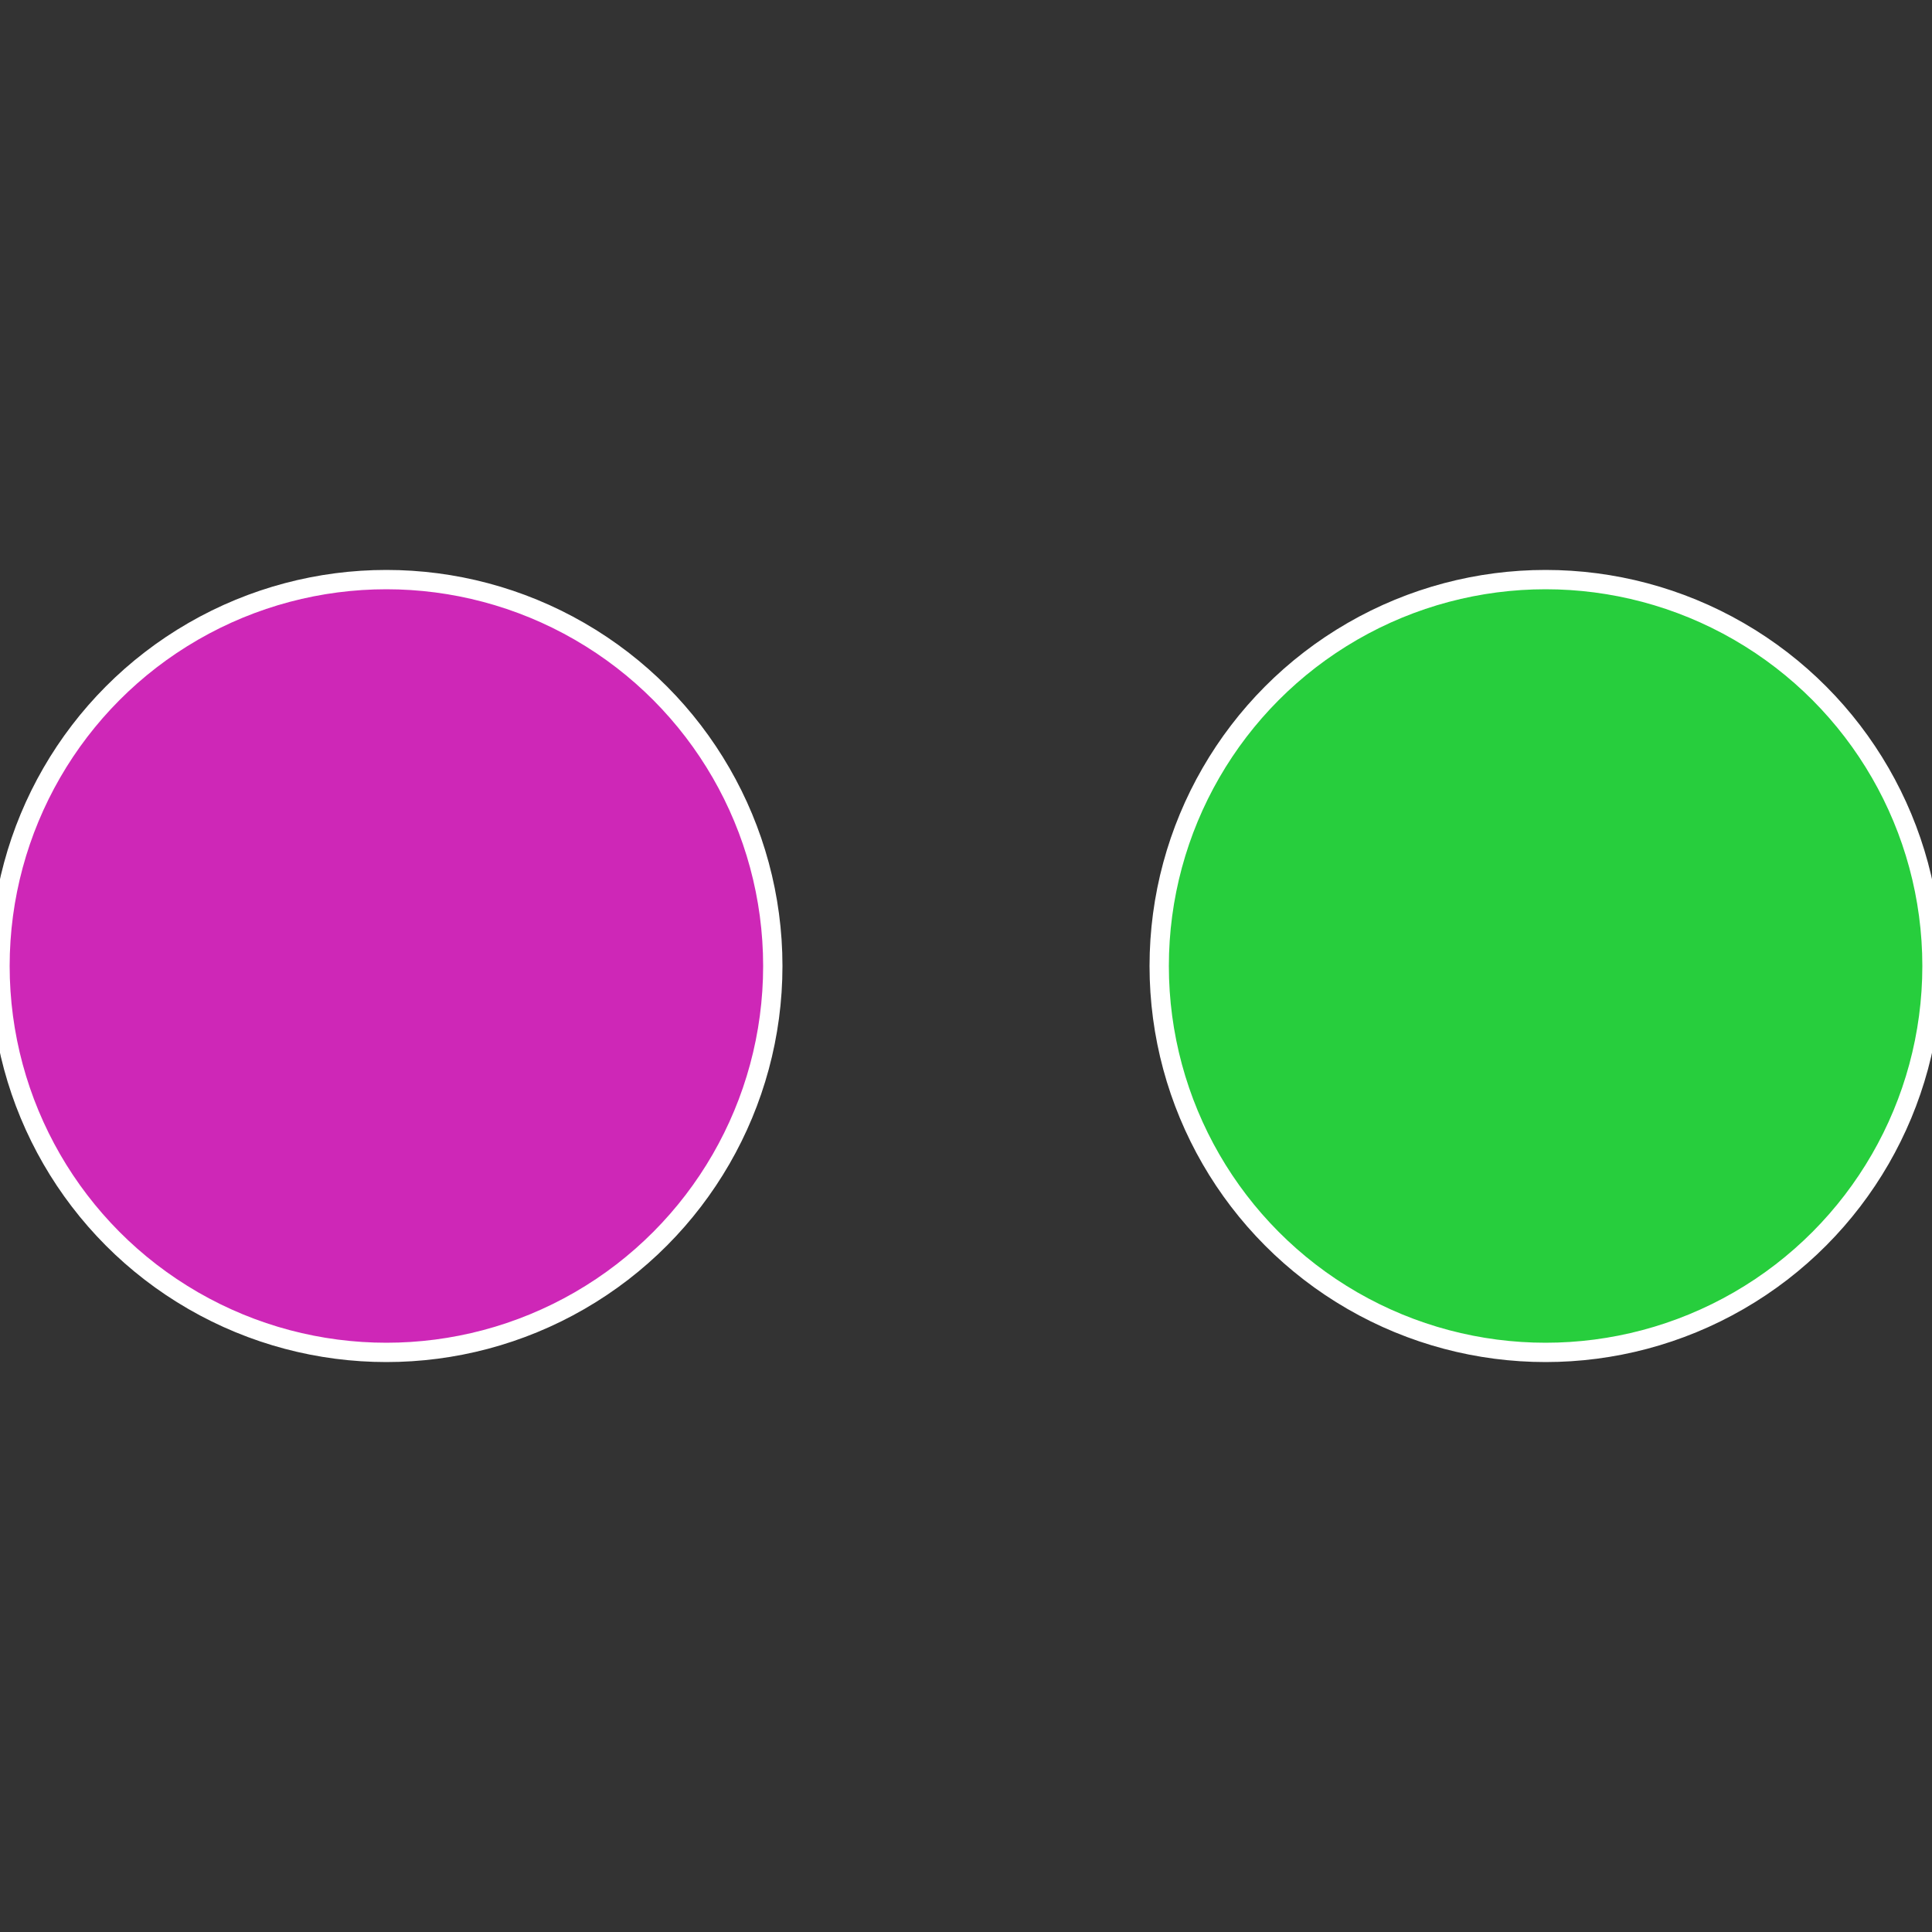
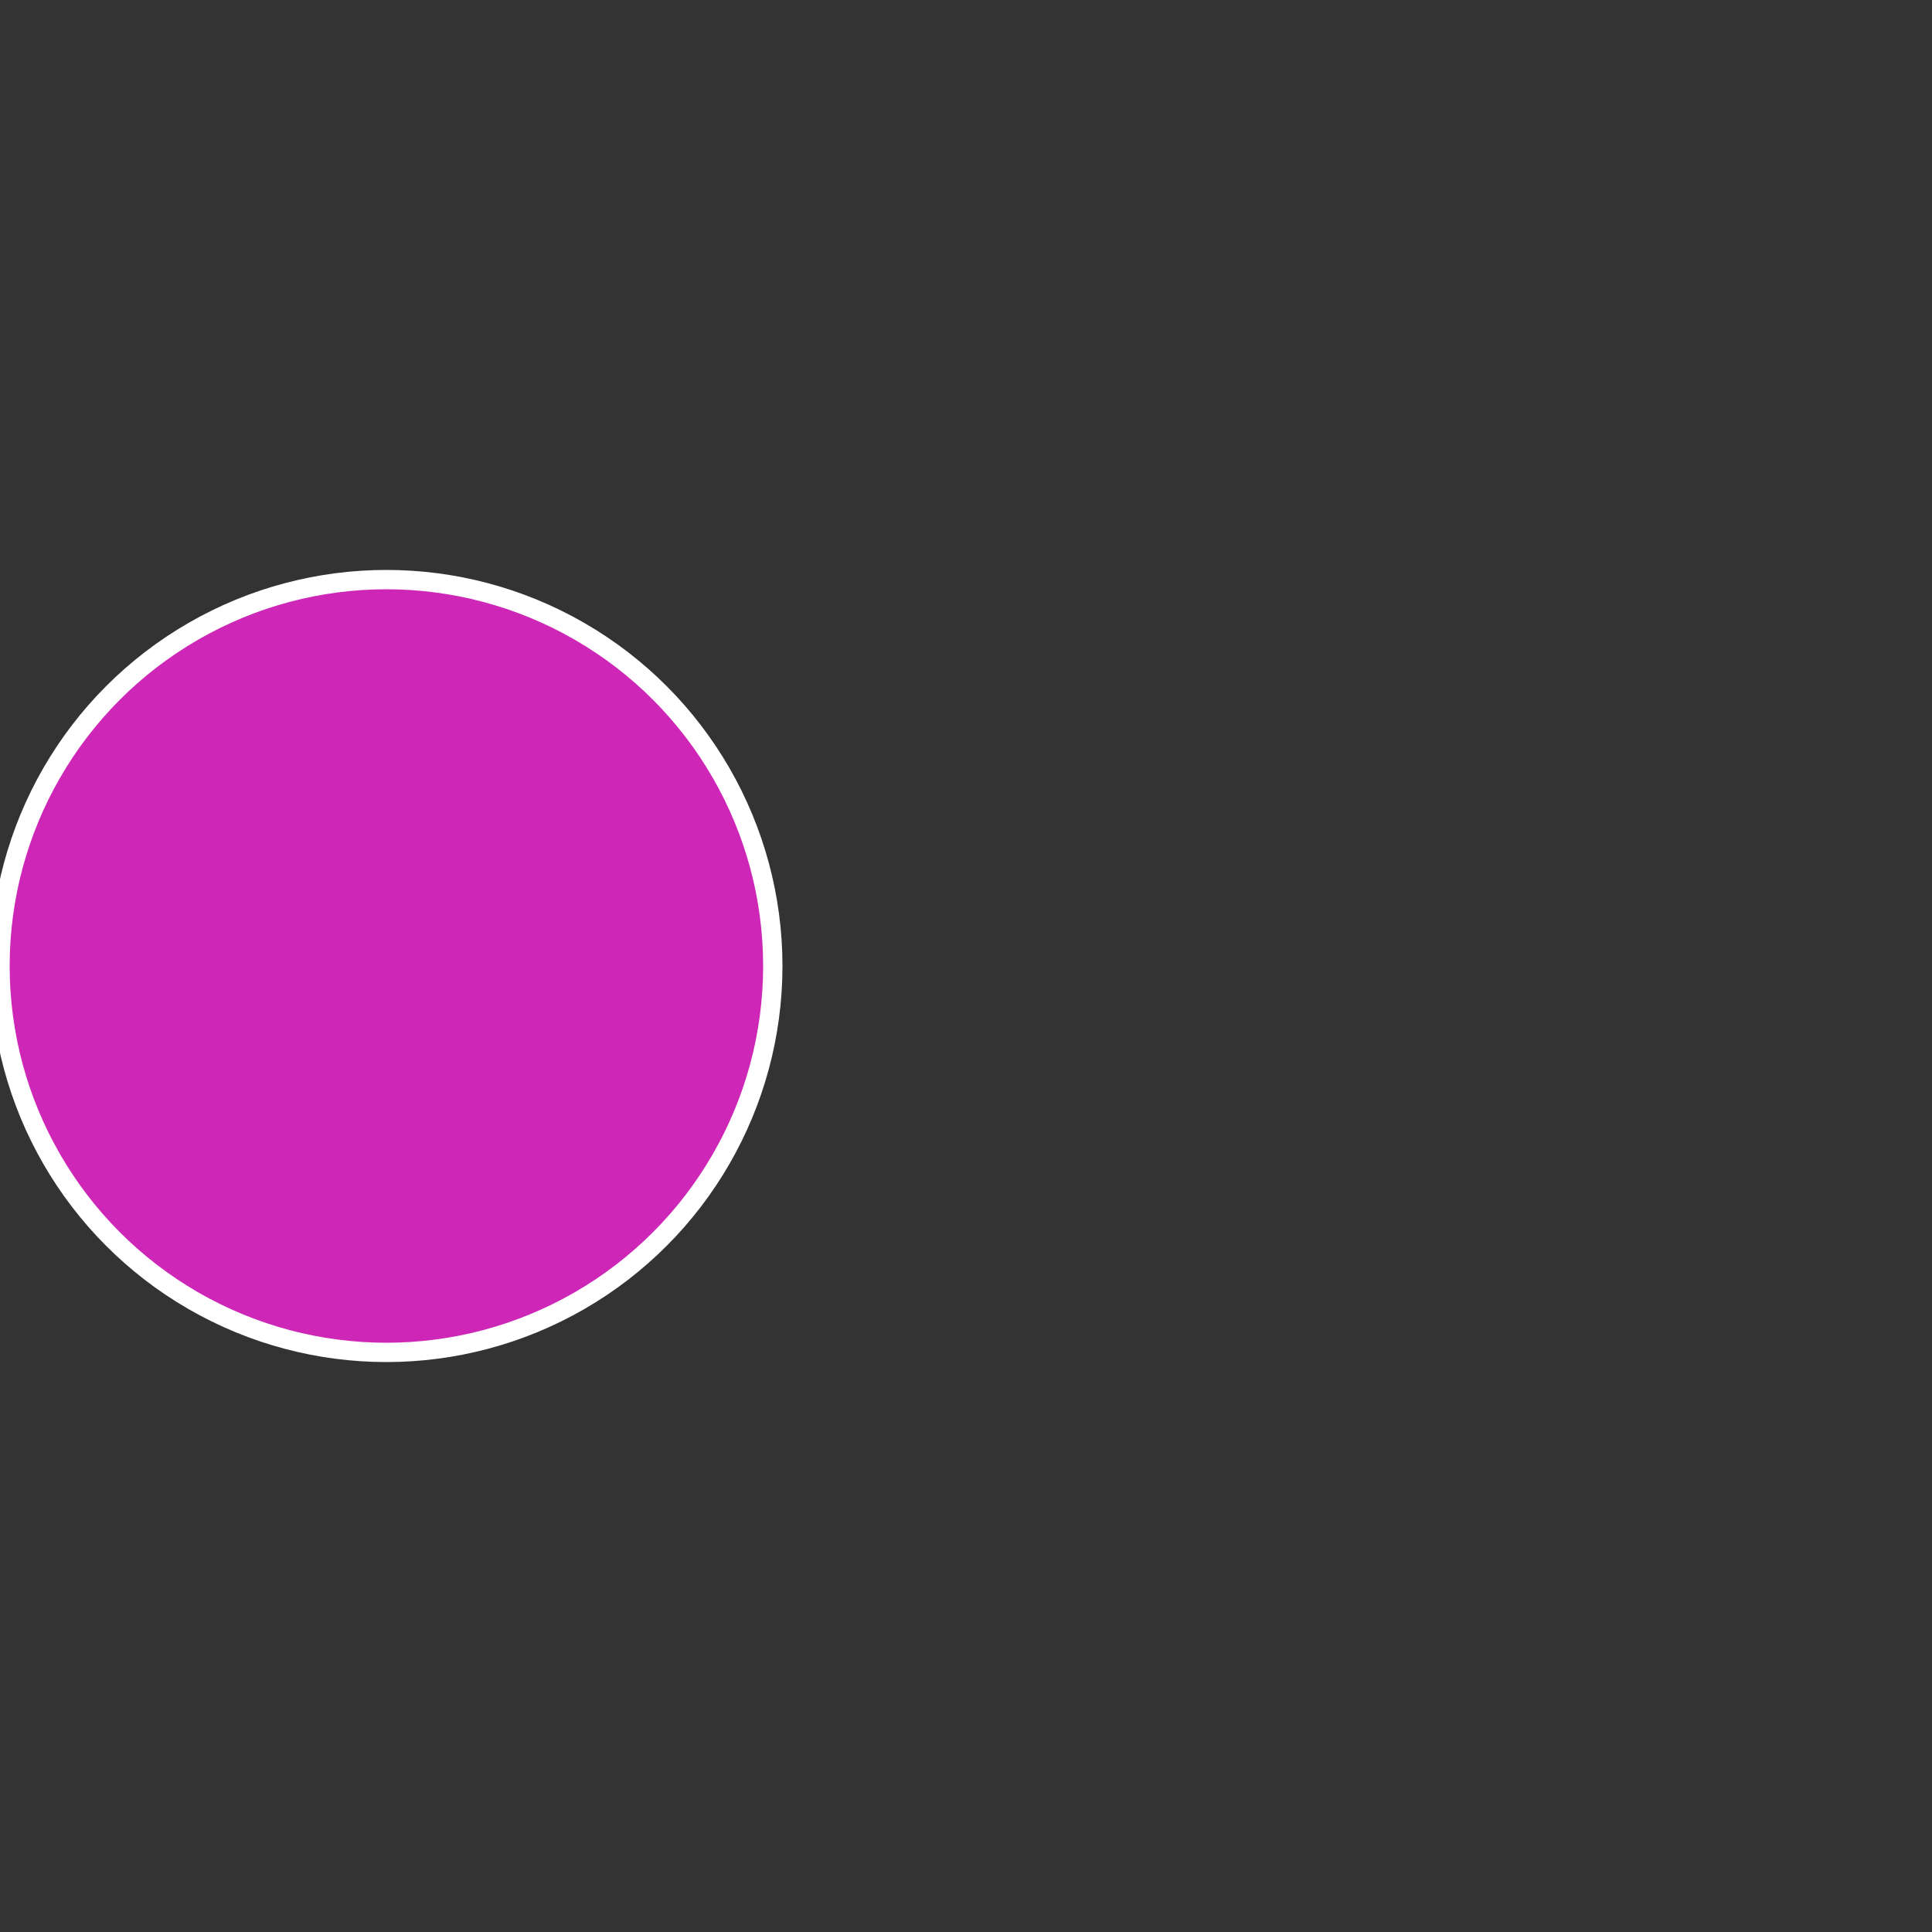
<svg xmlns="http://www.w3.org/2000/svg" width="500" height="500" viewBox="-1 -1 2 2">
  <rect x="-1" y="-1" width="2" height="2" fill="#333333" stroke="none" />
-   <circle cx="0.6" cy="0" r="0.4" fill="#27ce3d" stroke="#fff" stroke-width="1%" />
  <circle cx="-0.6" cy="7.3478807948841E-17" r="0.4" fill="#ce27b7" stroke="#fff" stroke-width="1%" />
</svg>